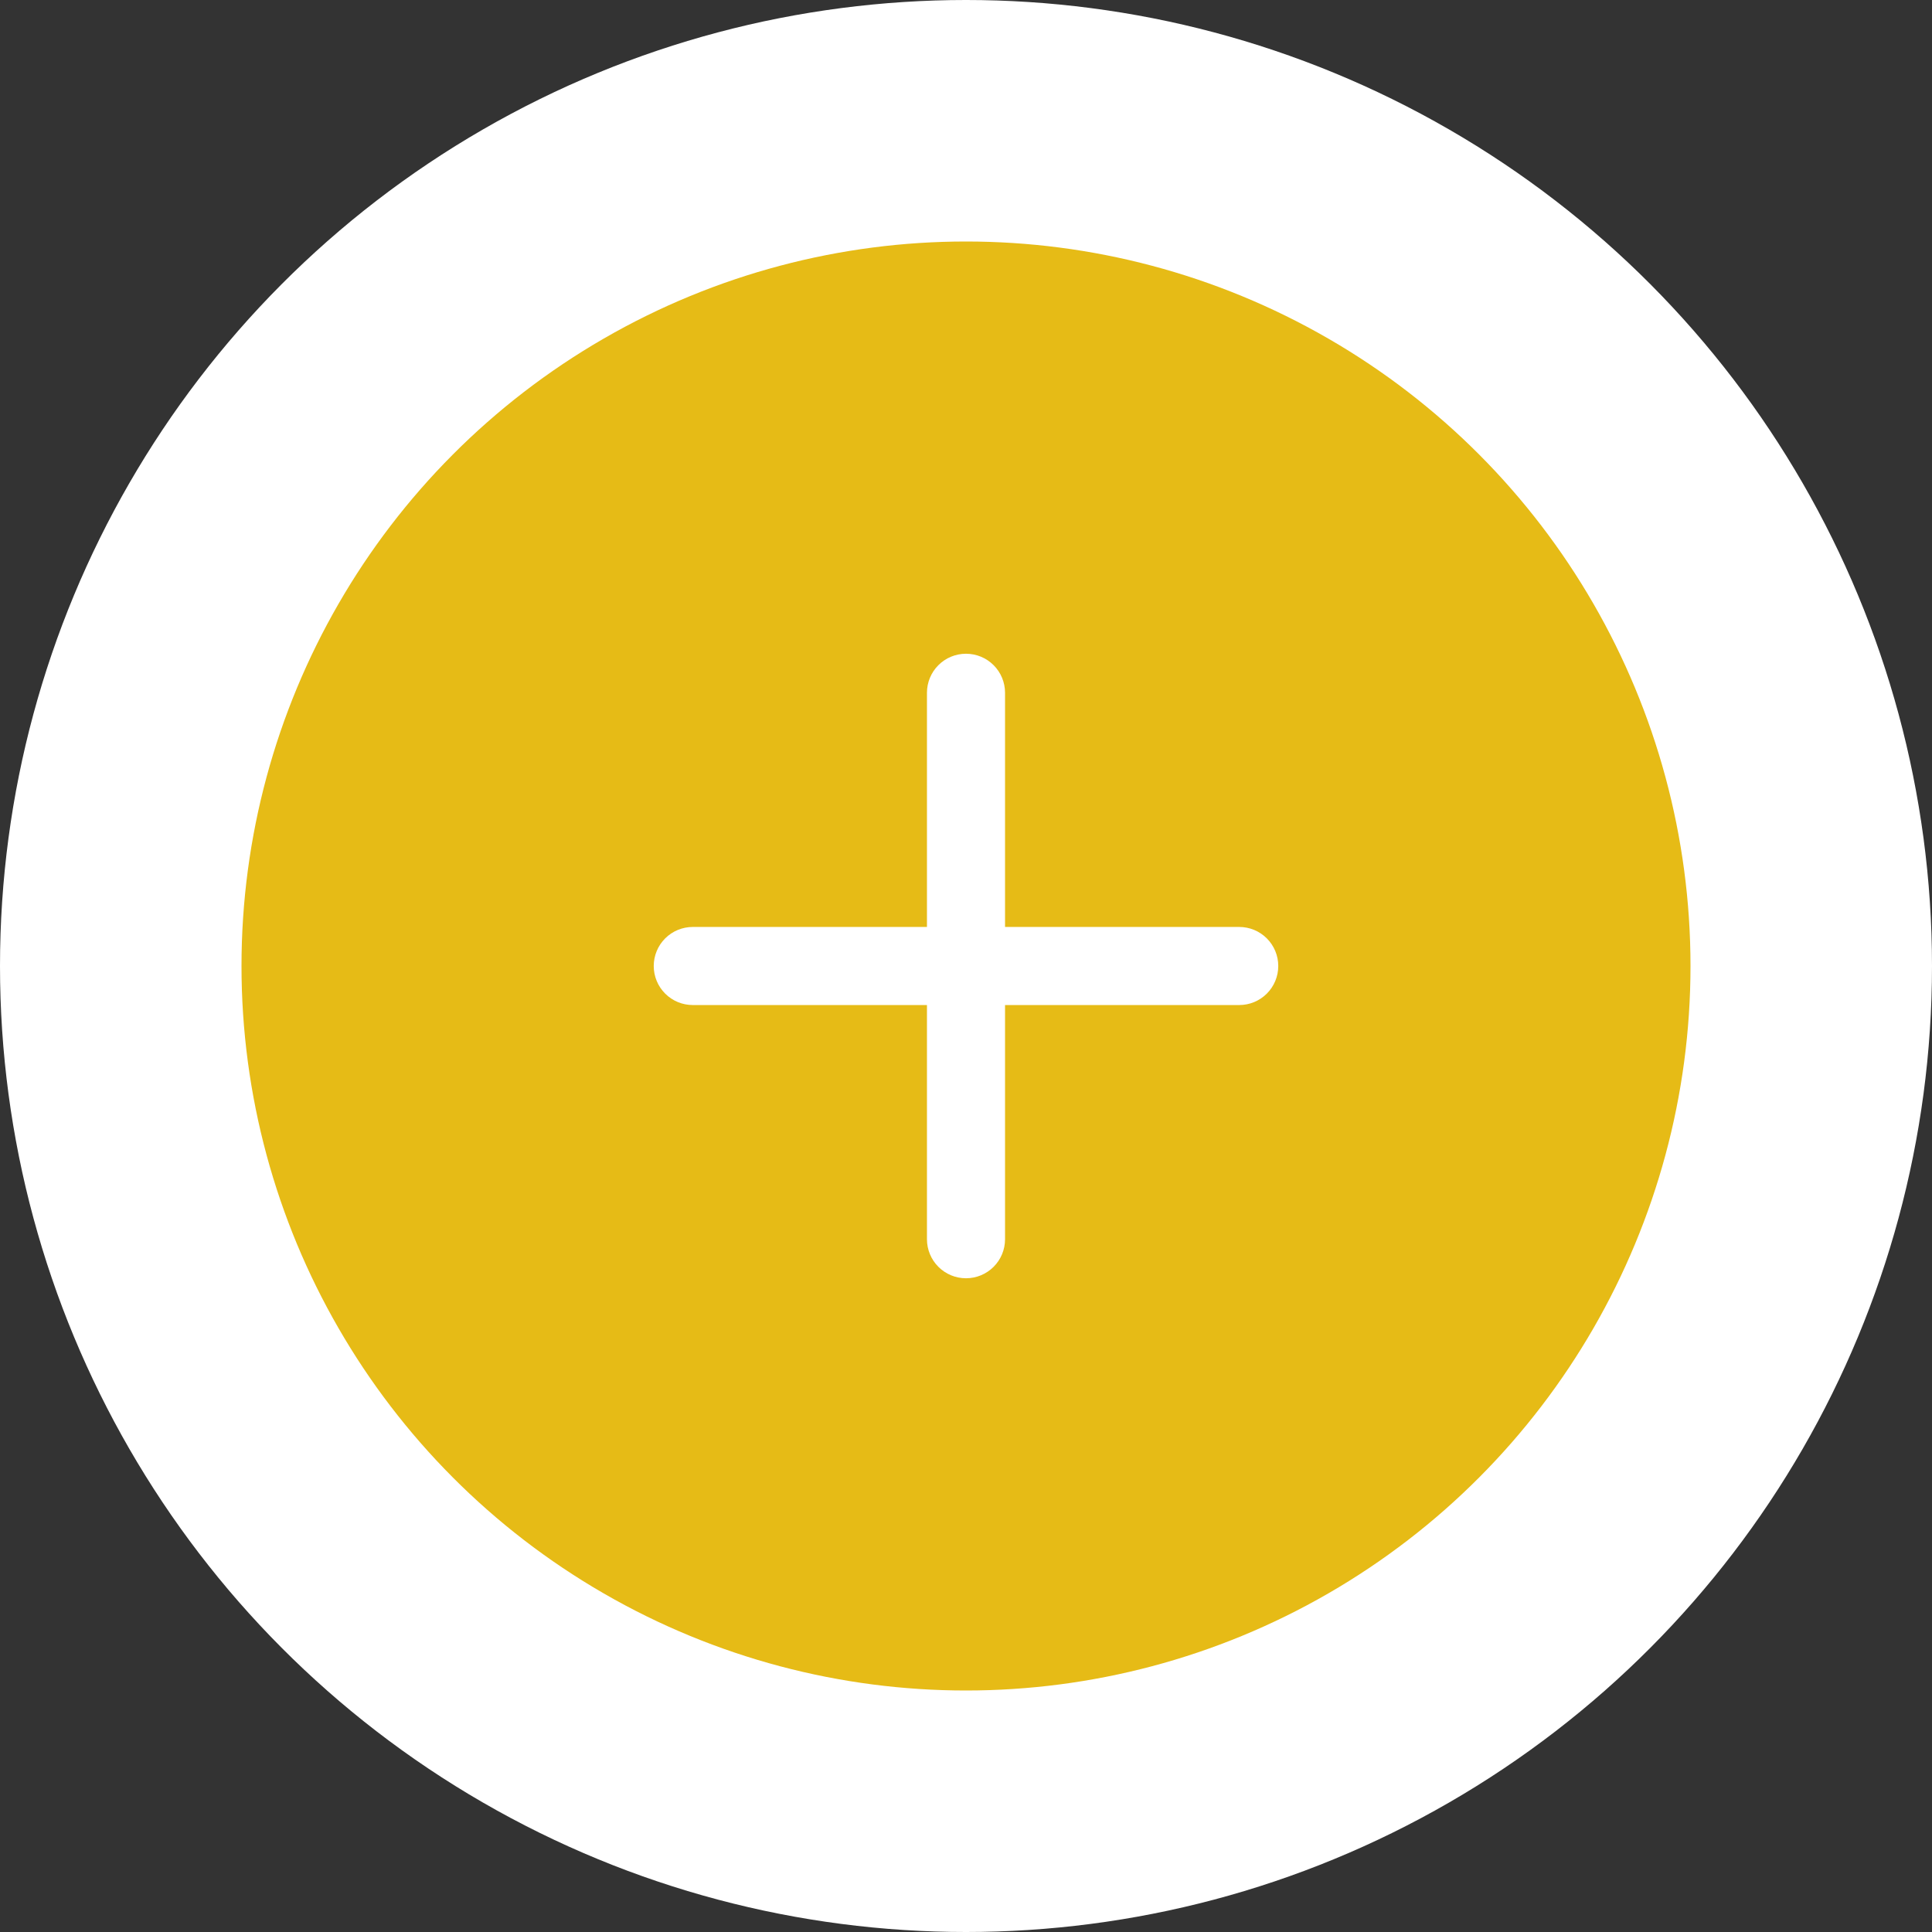
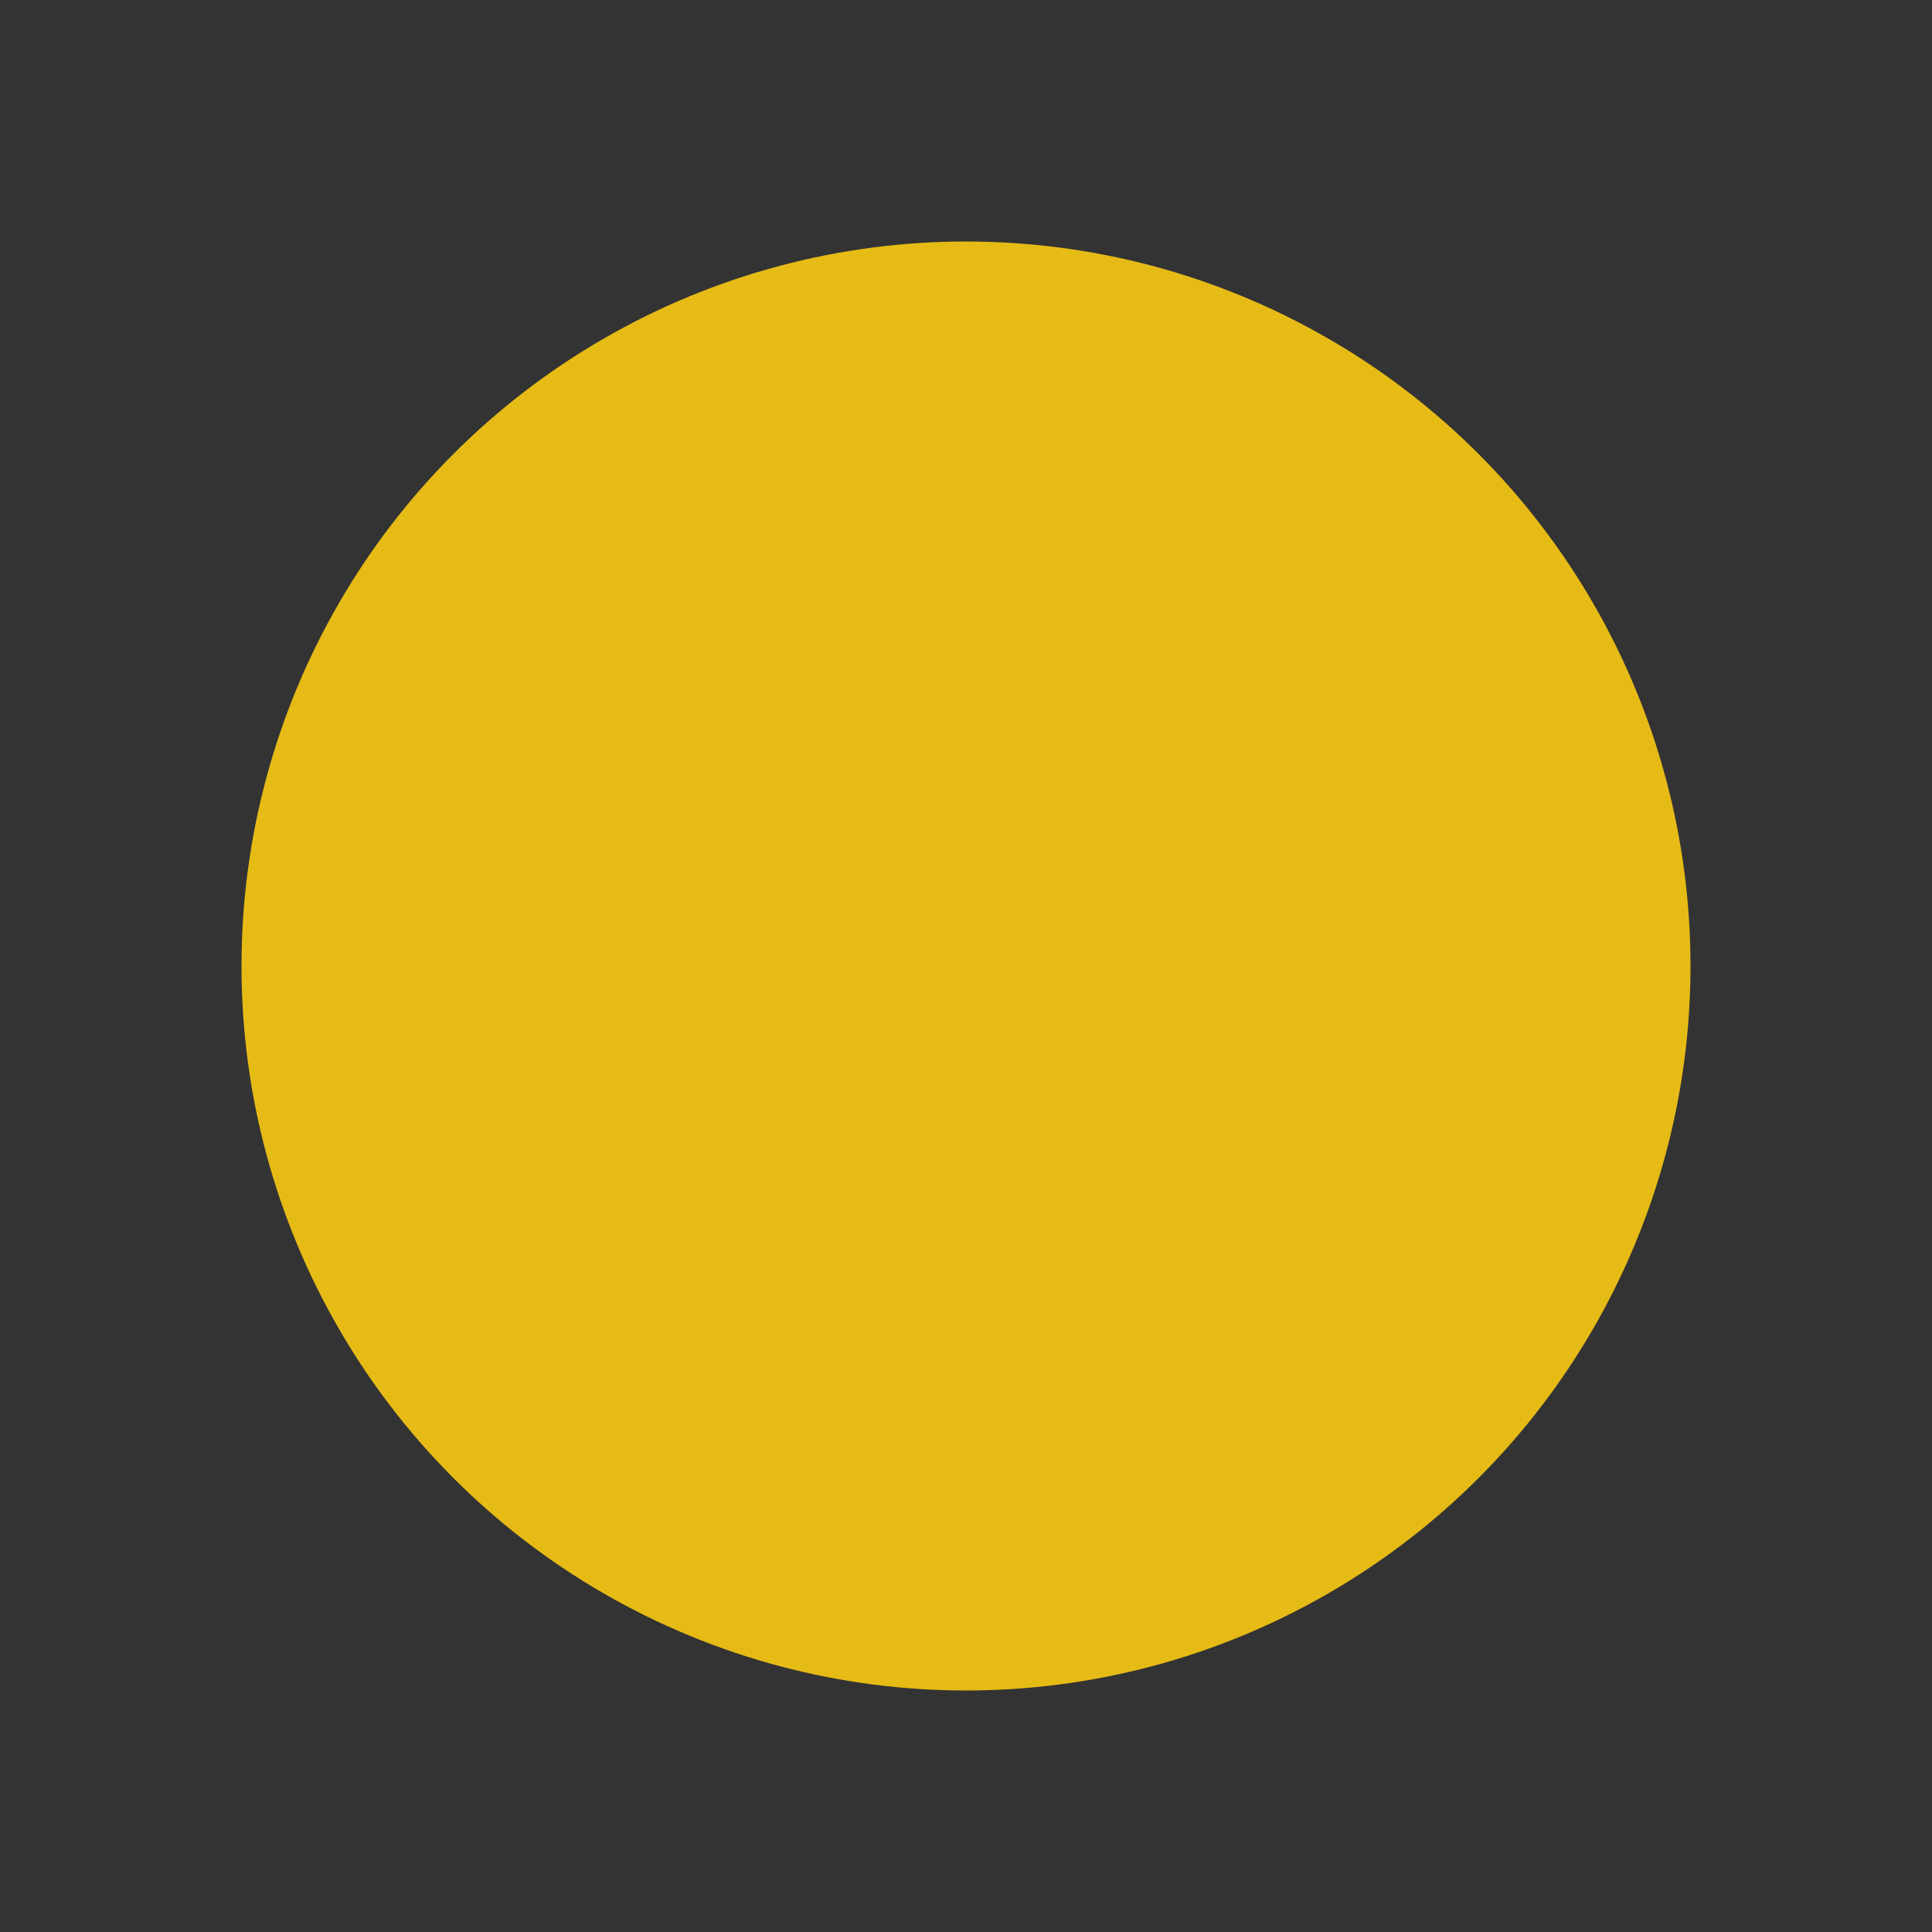
<svg xmlns="http://www.w3.org/2000/svg" width="24" height="24" viewBox="0 0 24 24" fill="none">
  <rect x="0" y="0" width="24" height="24" fill="#333333" stroke="none" />
-   <circle cx="12" cy="12" r="12" fill="white" />
  <circle cx="12" cy="12" r="9" fill="#E6BB16" />
-   <path d="M12 8.121C12.129 8.121 12.252 8.172 12.343 8.263C12.434 8.354 12.485 8.477 12.485 8.606V11.515H15.394C15.523 11.515 15.646 11.566 15.737 11.657C15.828 11.748 15.879 11.871 15.879 12C15.879 12.129 15.828 12.252 15.737 12.343C15.646 12.434 15.523 12.485 15.394 12.485H12.485V15.394C12.485 15.523 12.434 15.646 12.343 15.737C12.252 15.828 12.129 15.879 12 15.879C11.871 15.879 11.748 15.828 11.657 15.737C11.566 15.646 11.515 15.523 11.515 15.394V12.485H8.606C8.477 12.485 8.354 12.434 8.263 12.343C8.172 12.252 8.121 12.129 8.121 12C8.121 11.871 8.172 11.748 8.263 11.657C8.354 11.566 8.477 11.515 8.606 11.515H11.515V8.606C11.515 8.477 11.566 8.354 11.657 8.263C11.748 8.172 11.871 8.121 12 8.121Z" fill="white" />
</svg>